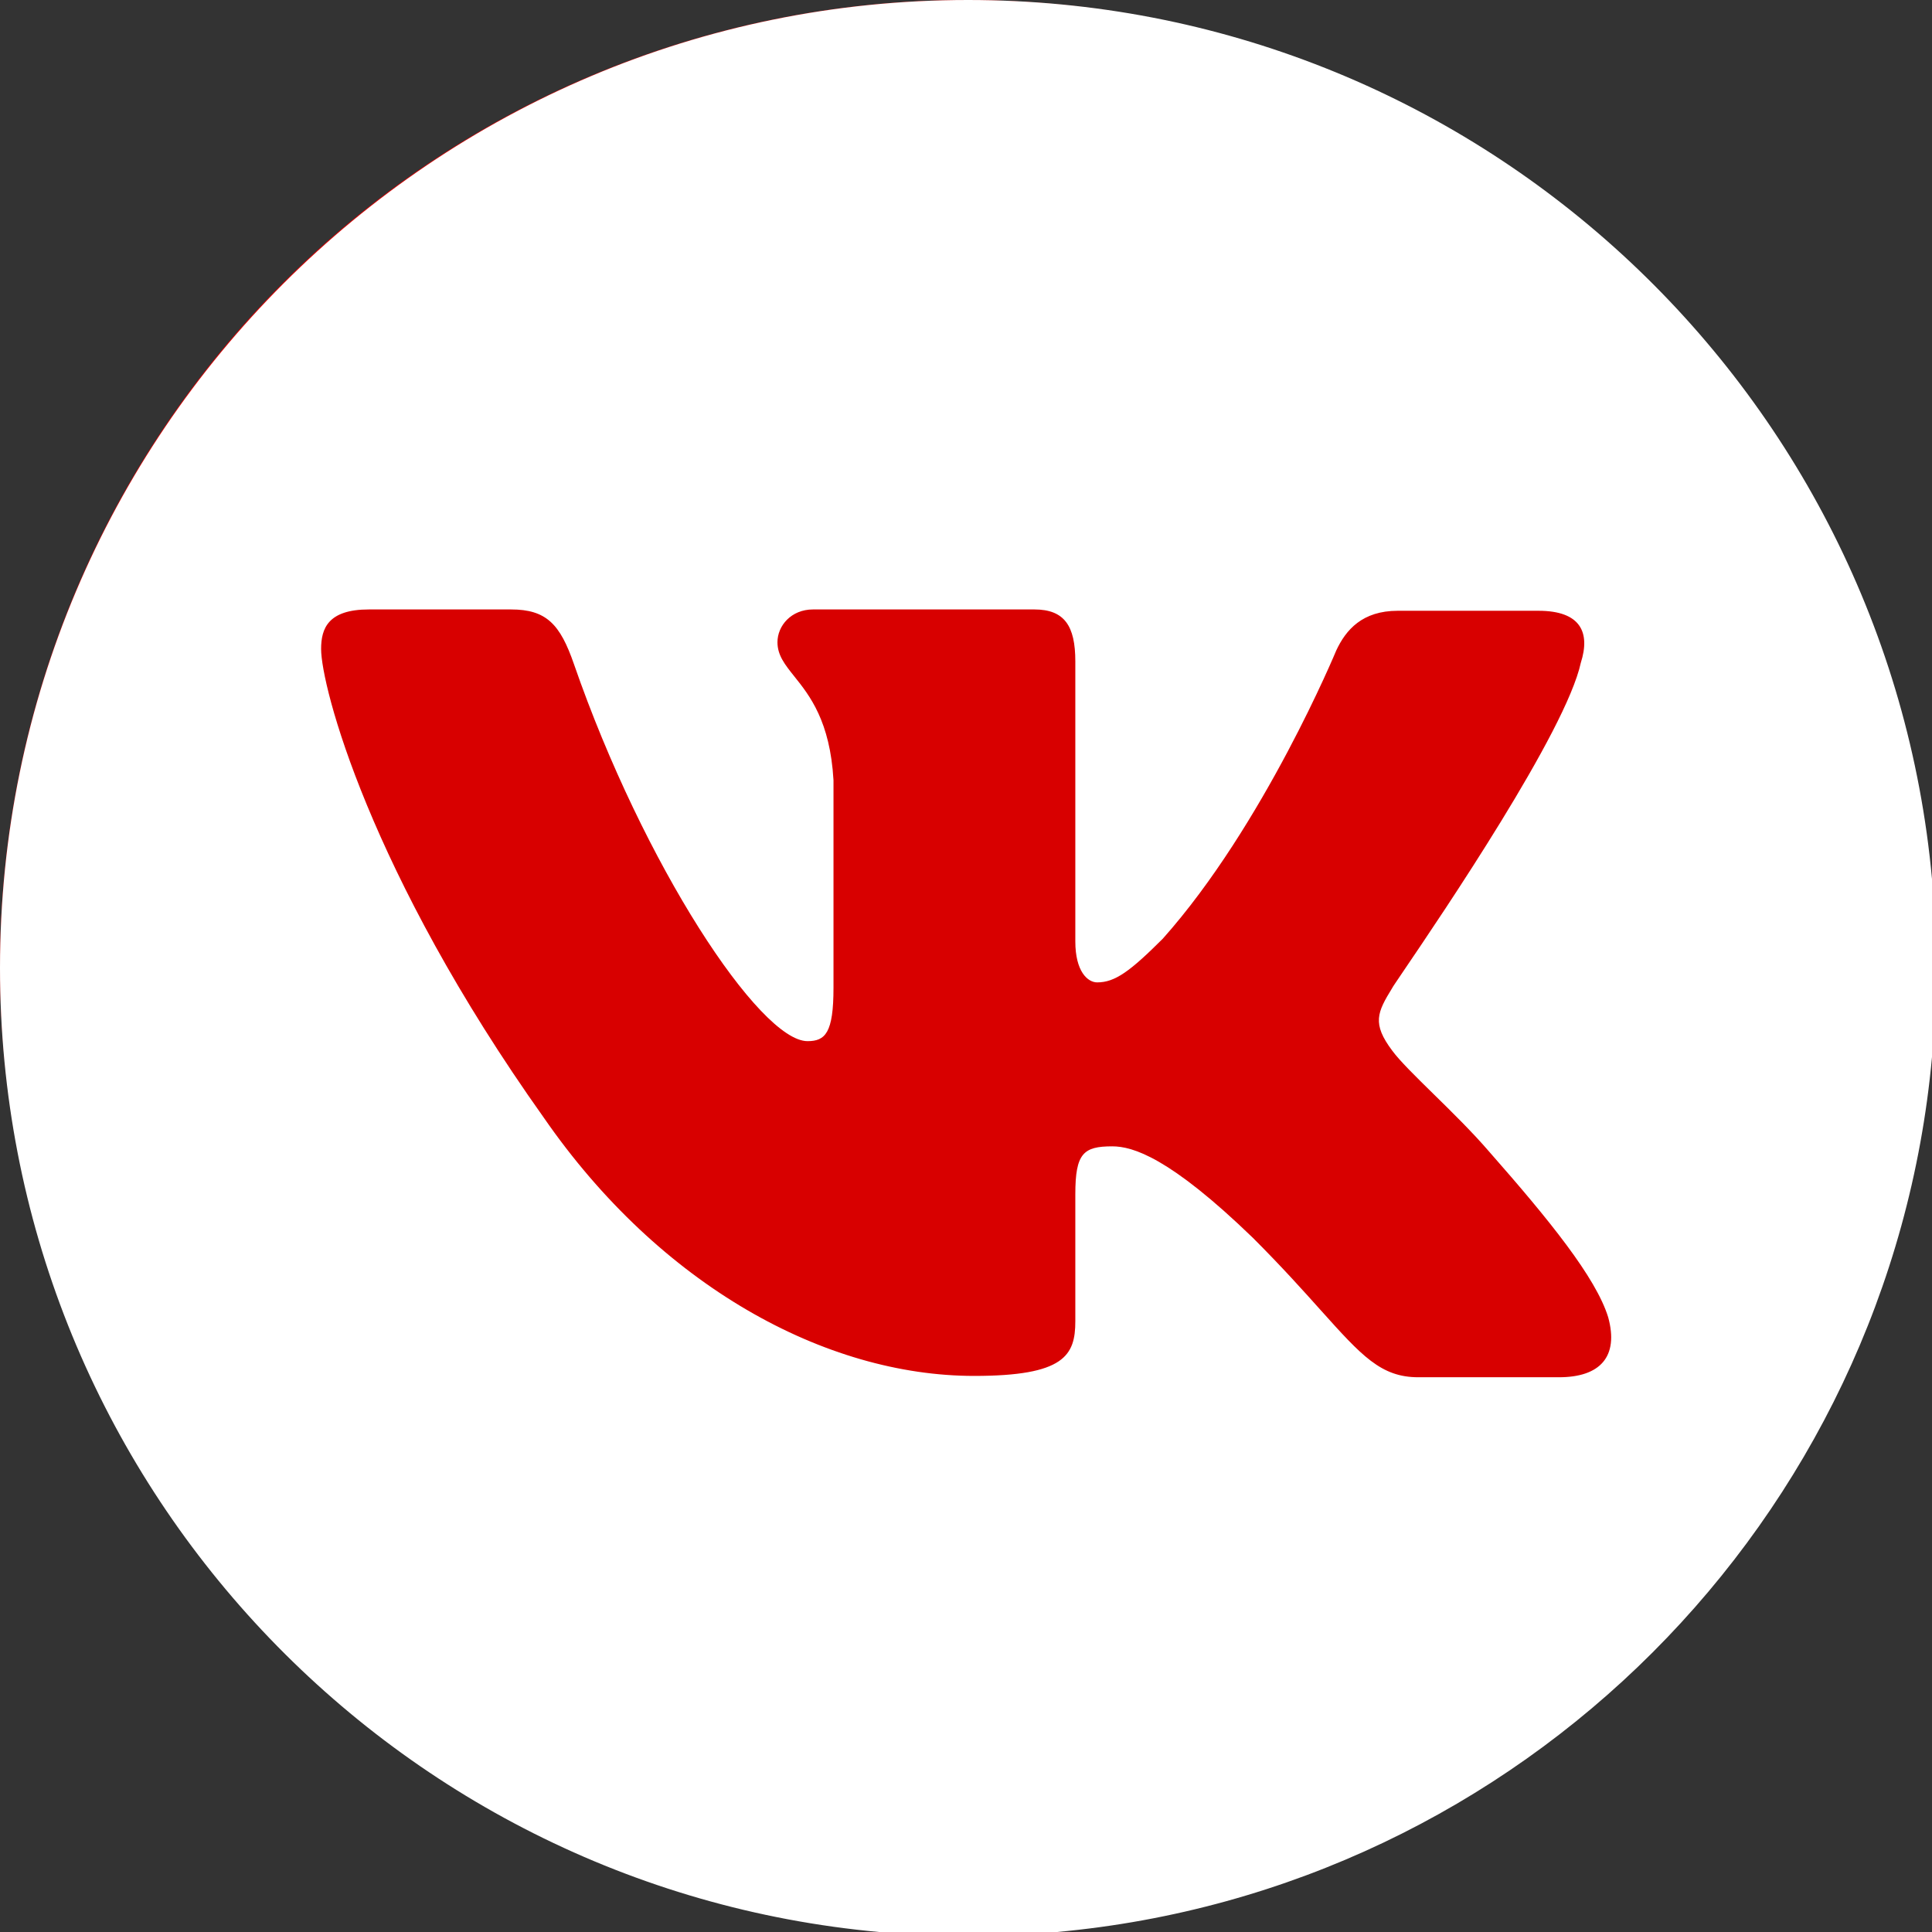
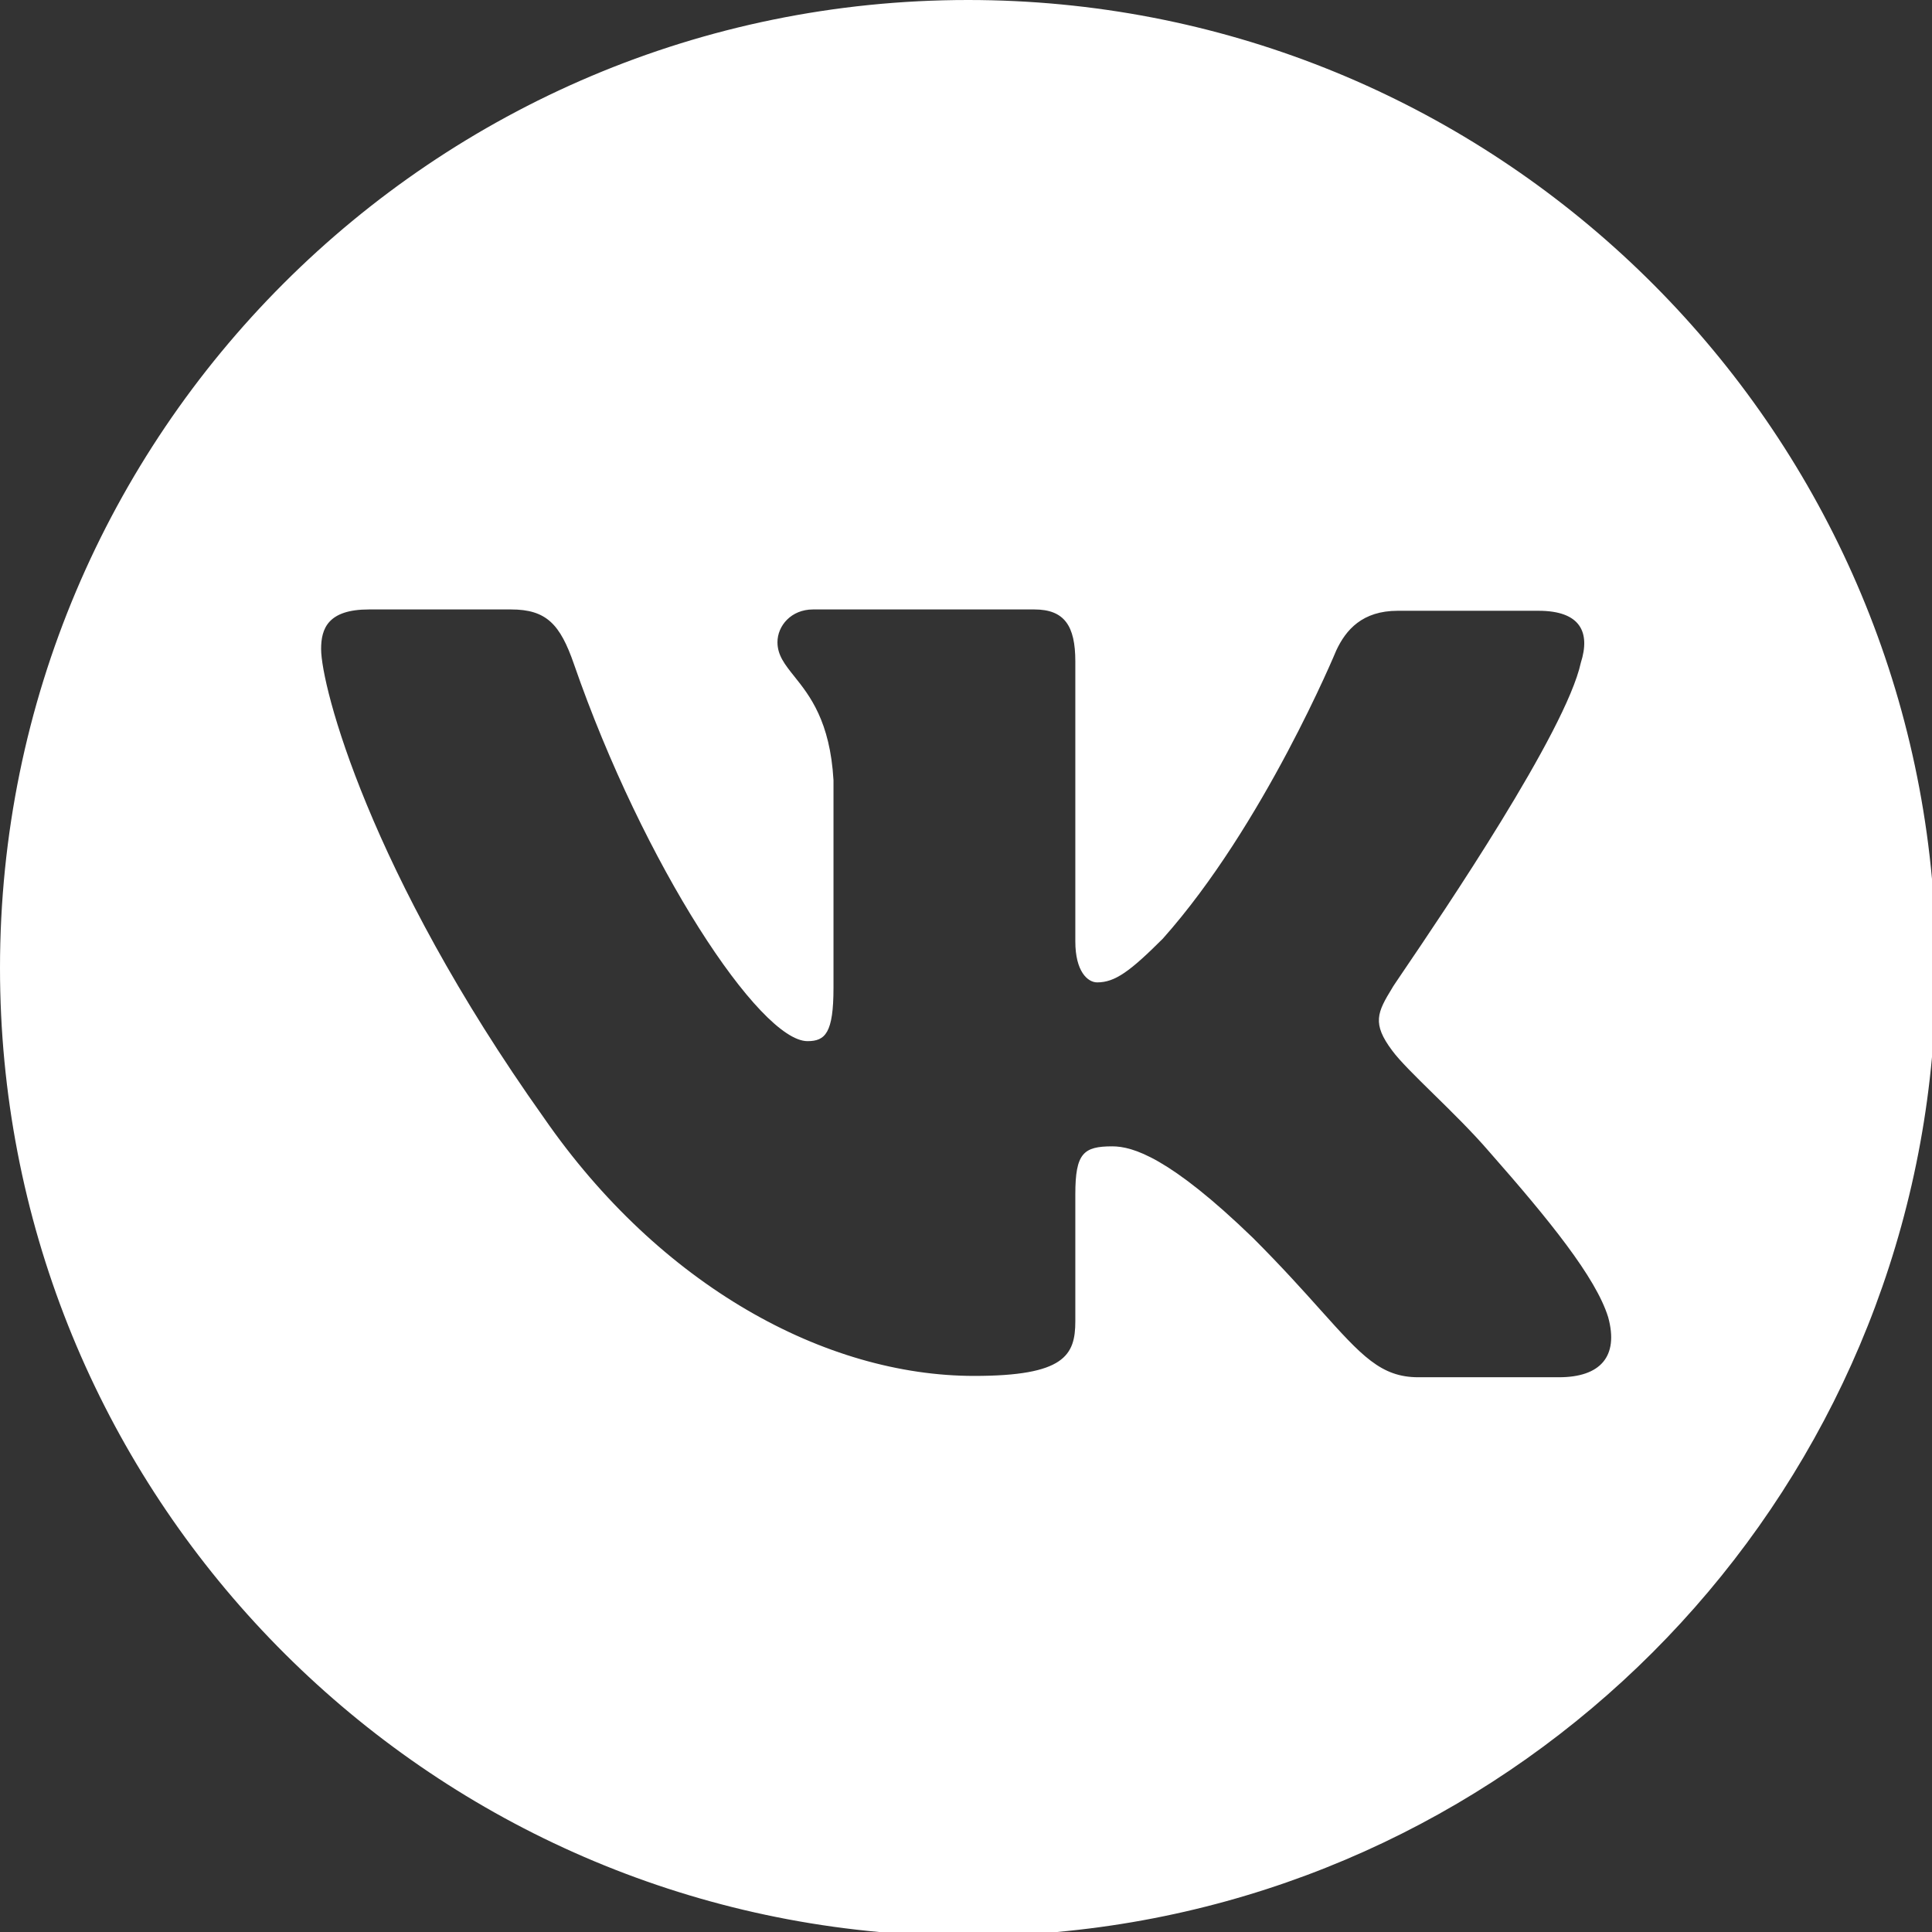
<svg xmlns="http://www.w3.org/2000/svg" width="29" height="29" viewBox="0 0 29 29" fill="none">
  <rect x="0" y="0" width="29" height="29" fill="#333333" stroke="none" />
-   <circle cx="14.5" cy="14.5" r="14.5" fill="#D80000" />
  <path fill-rule="evenodd" clip-rule="evenodd" d="M0 14.53C0 22.105 5.796 28.326 13.195 29H15.866C22.825 28.366 28.366 22.825 29 15.866V13.195C28.326 5.796 22.105 0 14.53 0C6.505 0 0 6.505 0 14.53ZM23.093 9.168C23.729 9.168 23.873 9.496 23.729 9.947C23.505 10.981 21.645 13.724 21.068 14.574C20.959 14.735 20.896 14.828 20.899 14.828C20.673 15.197 20.591 15.362 20.899 15.772C21.01 15.923 21.246 16.155 21.515 16.419C21.793 16.691 22.105 16.998 22.355 17.289C23.258 18.315 23.955 19.176 24.139 19.771C24.303 20.366 24.016 20.673 23.401 20.673H21.289C20.729 20.673 20.44 20.352 19.825 19.667C19.562 19.373 19.238 19.012 18.807 18.581C17.556 17.371 17.002 17.207 16.695 17.207C16.264 17.207 16.141 17.31 16.141 17.925V19.832C16.141 20.345 15.977 20.653 14.623 20.653C12.388 20.653 9.907 19.299 8.163 16.777C5.538 13.085 4.82 10.296 4.82 9.742C4.82 9.435 4.923 9.148 5.538 9.148H7.671C8.204 9.148 8.409 9.373 8.615 9.968C9.66 12.983 11.404 15.628 12.121 15.628C12.388 15.628 12.511 15.505 12.511 14.828V11.711C12.46 10.825 12.152 10.439 11.923 10.153C11.781 9.975 11.67 9.836 11.67 9.64C11.67 9.394 11.875 9.148 12.204 9.148H15.526C15.977 9.148 16.141 9.394 16.141 9.927V14.131C16.141 14.582 16.326 14.746 16.469 14.746C16.736 14.746 16.961 14.582 17.454 14.09C18.971 12.388 20.058 9.763 20.058 9.763C20.202 9.455 20.448 9.168 20.981 9.168H23.093Z" fill="white" />
</svg>